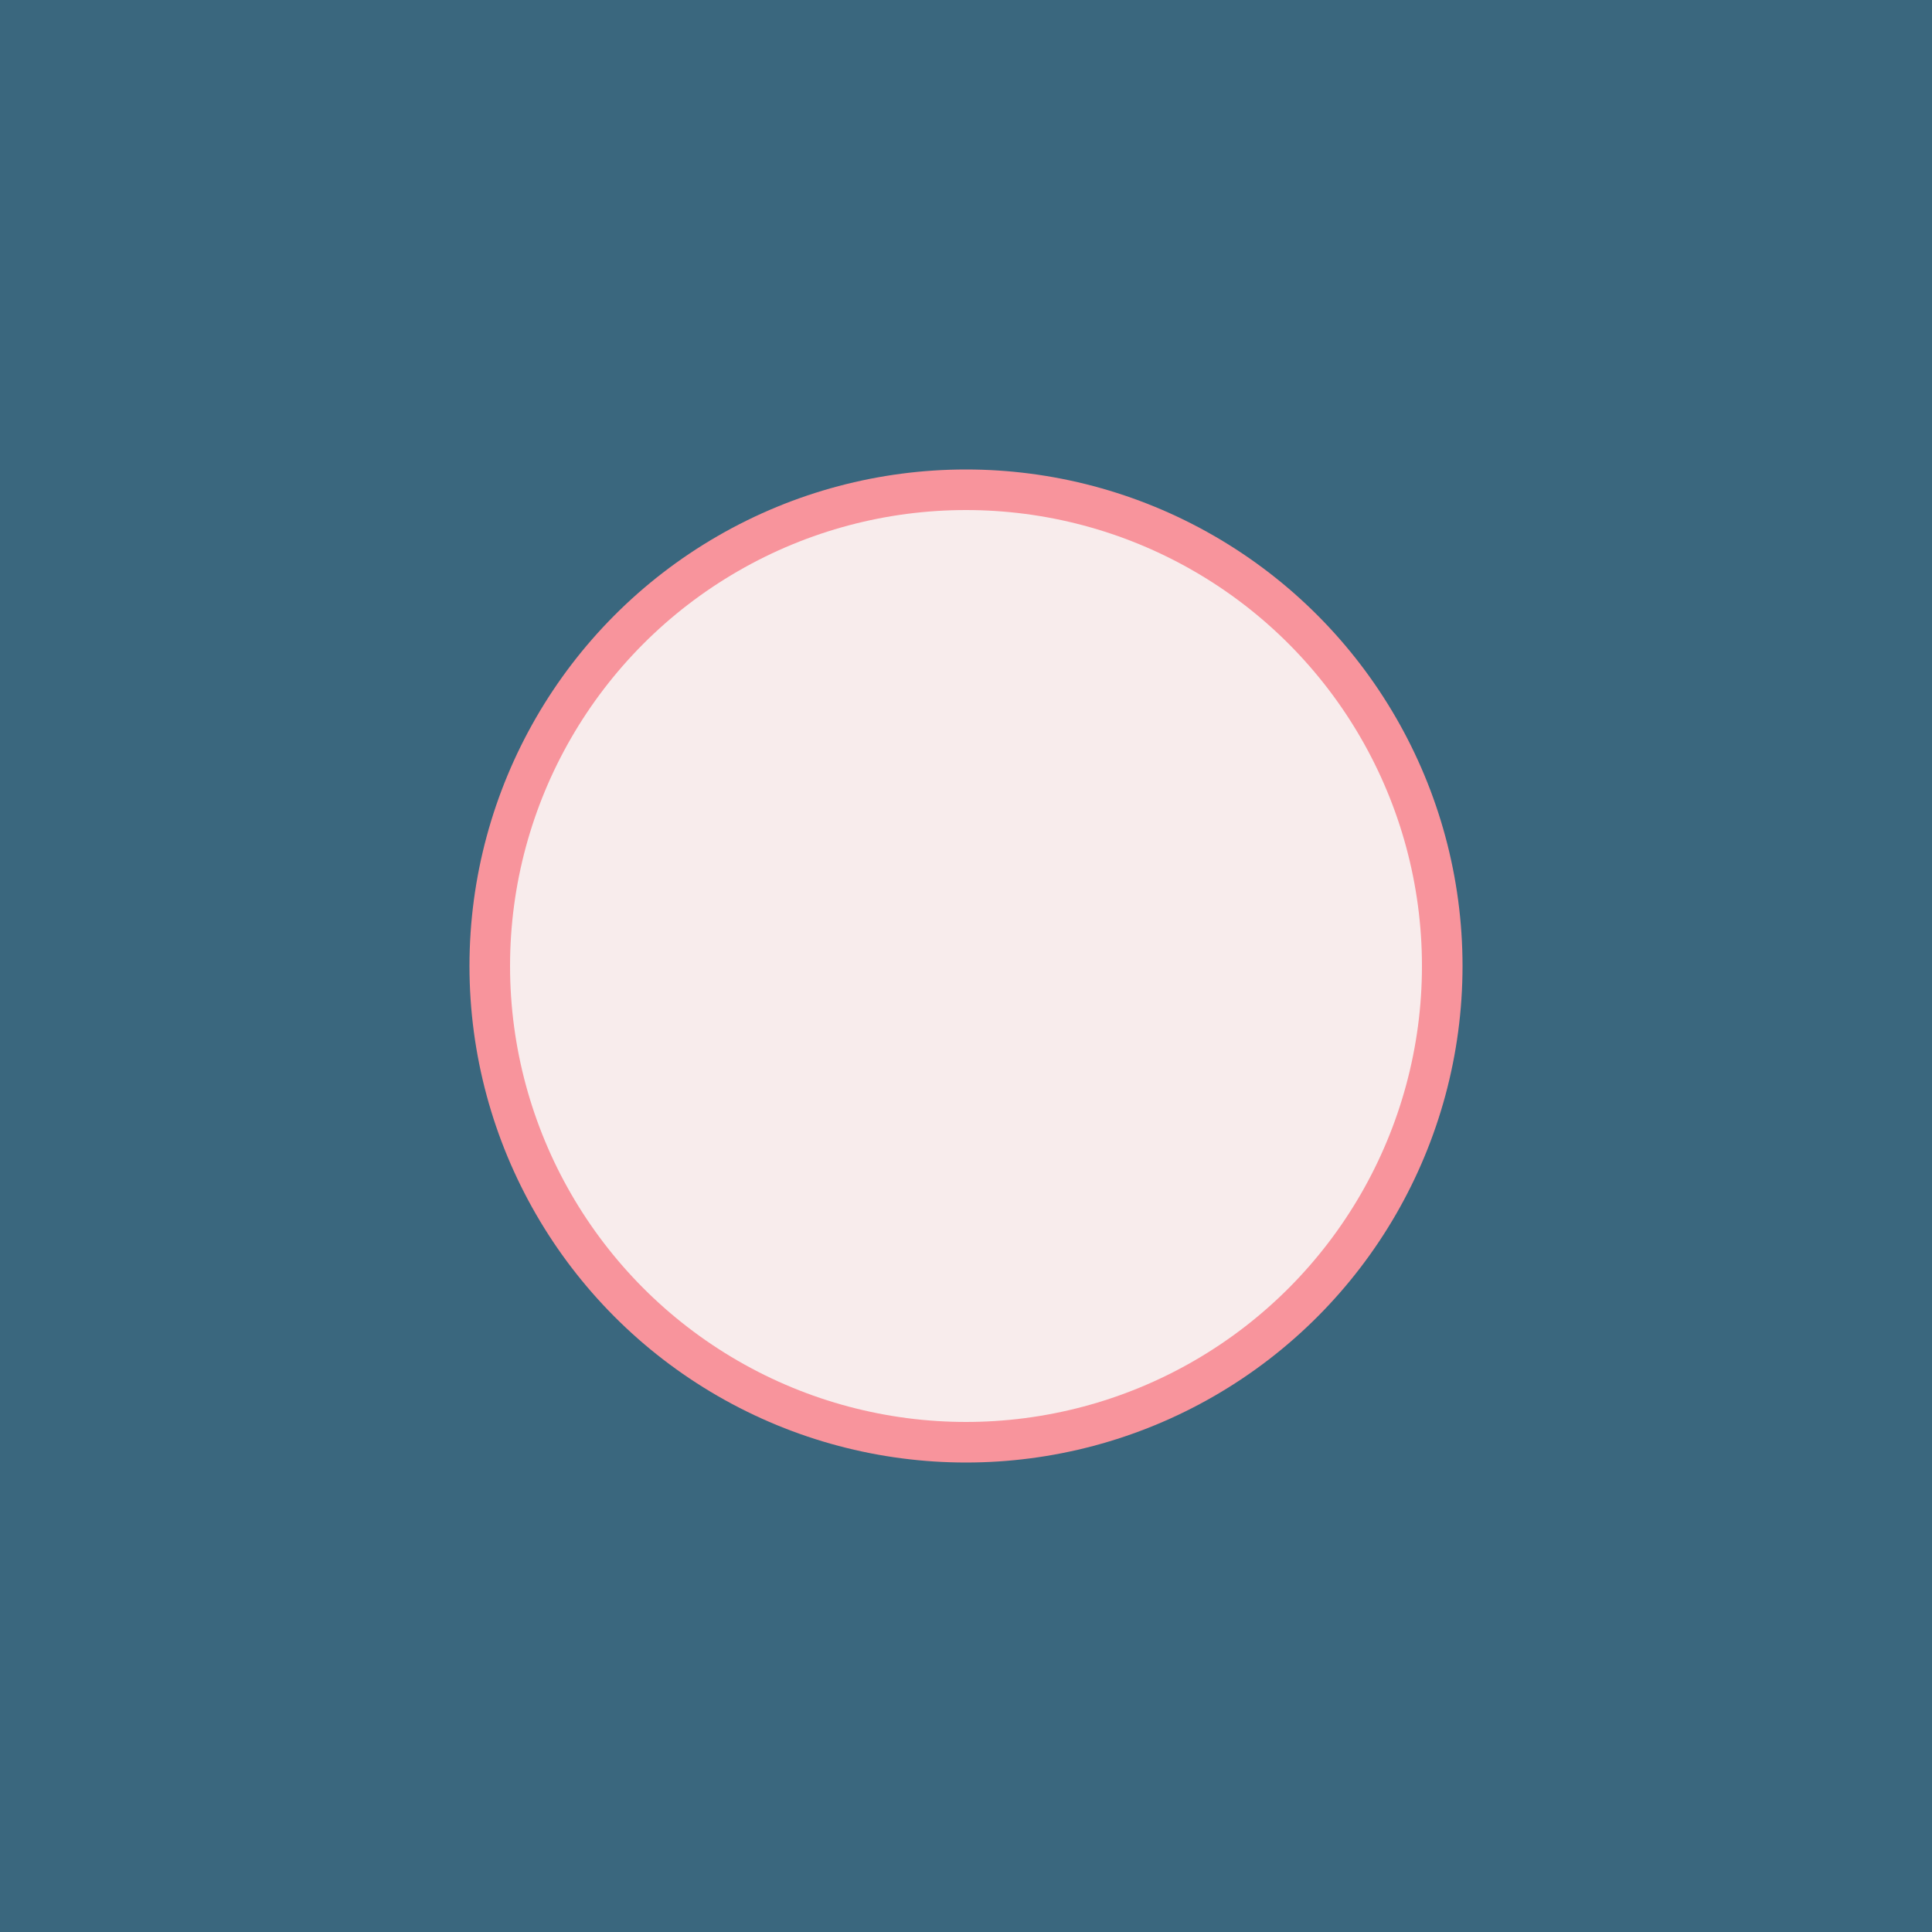
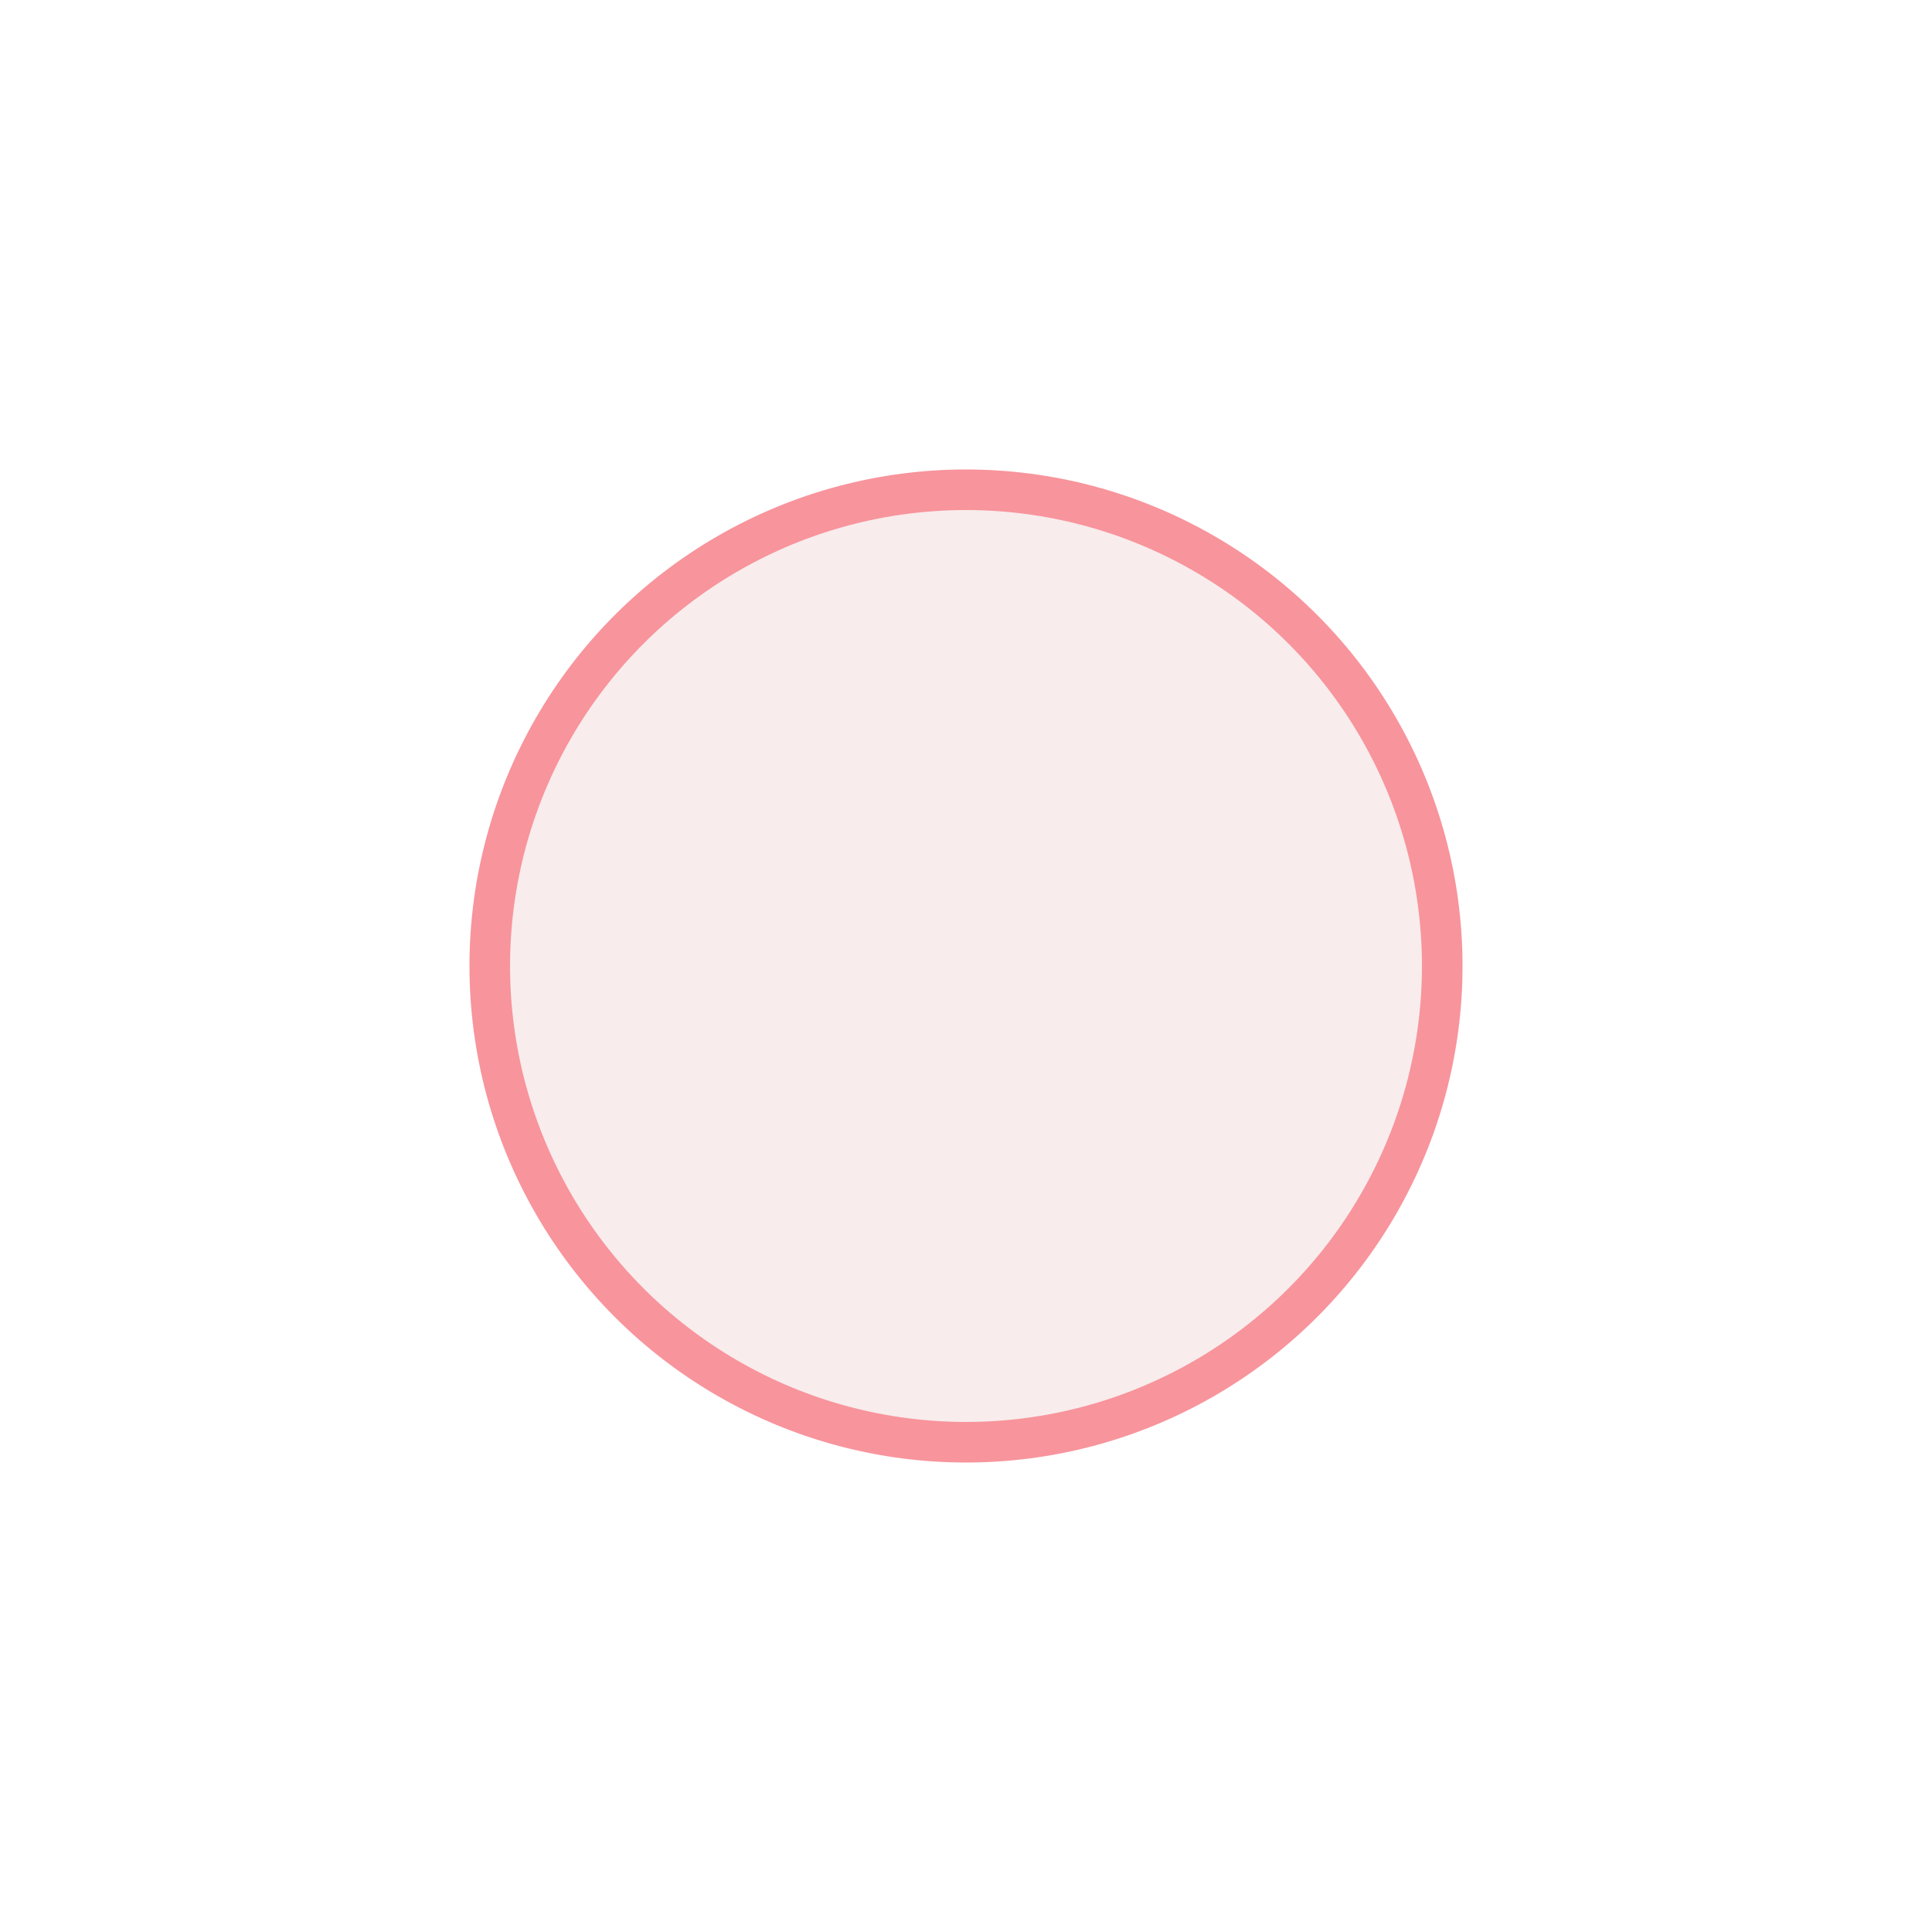
<svg xmlns="http://www.w3.org/2000/svg" id="x" preserveAspectRatio="xMinYMin meet" viewBox="0 0 1000 1000">
  <filter id="blur">
    <feGaussianBlur in="SourceGraphic" stdDeviation="0.5" />
  </filter>
-   <rect fill="#3a677e" width="1000" height="1000" filter="url(#blur)" />
  <circle cx="500" cy="500" r="257" fill="#f8949c" filter="url(#blur)" />
  <circle cx="500" cy="500" r="236" fill="#f8ecec" filter="url(#blur)" />
</svg>